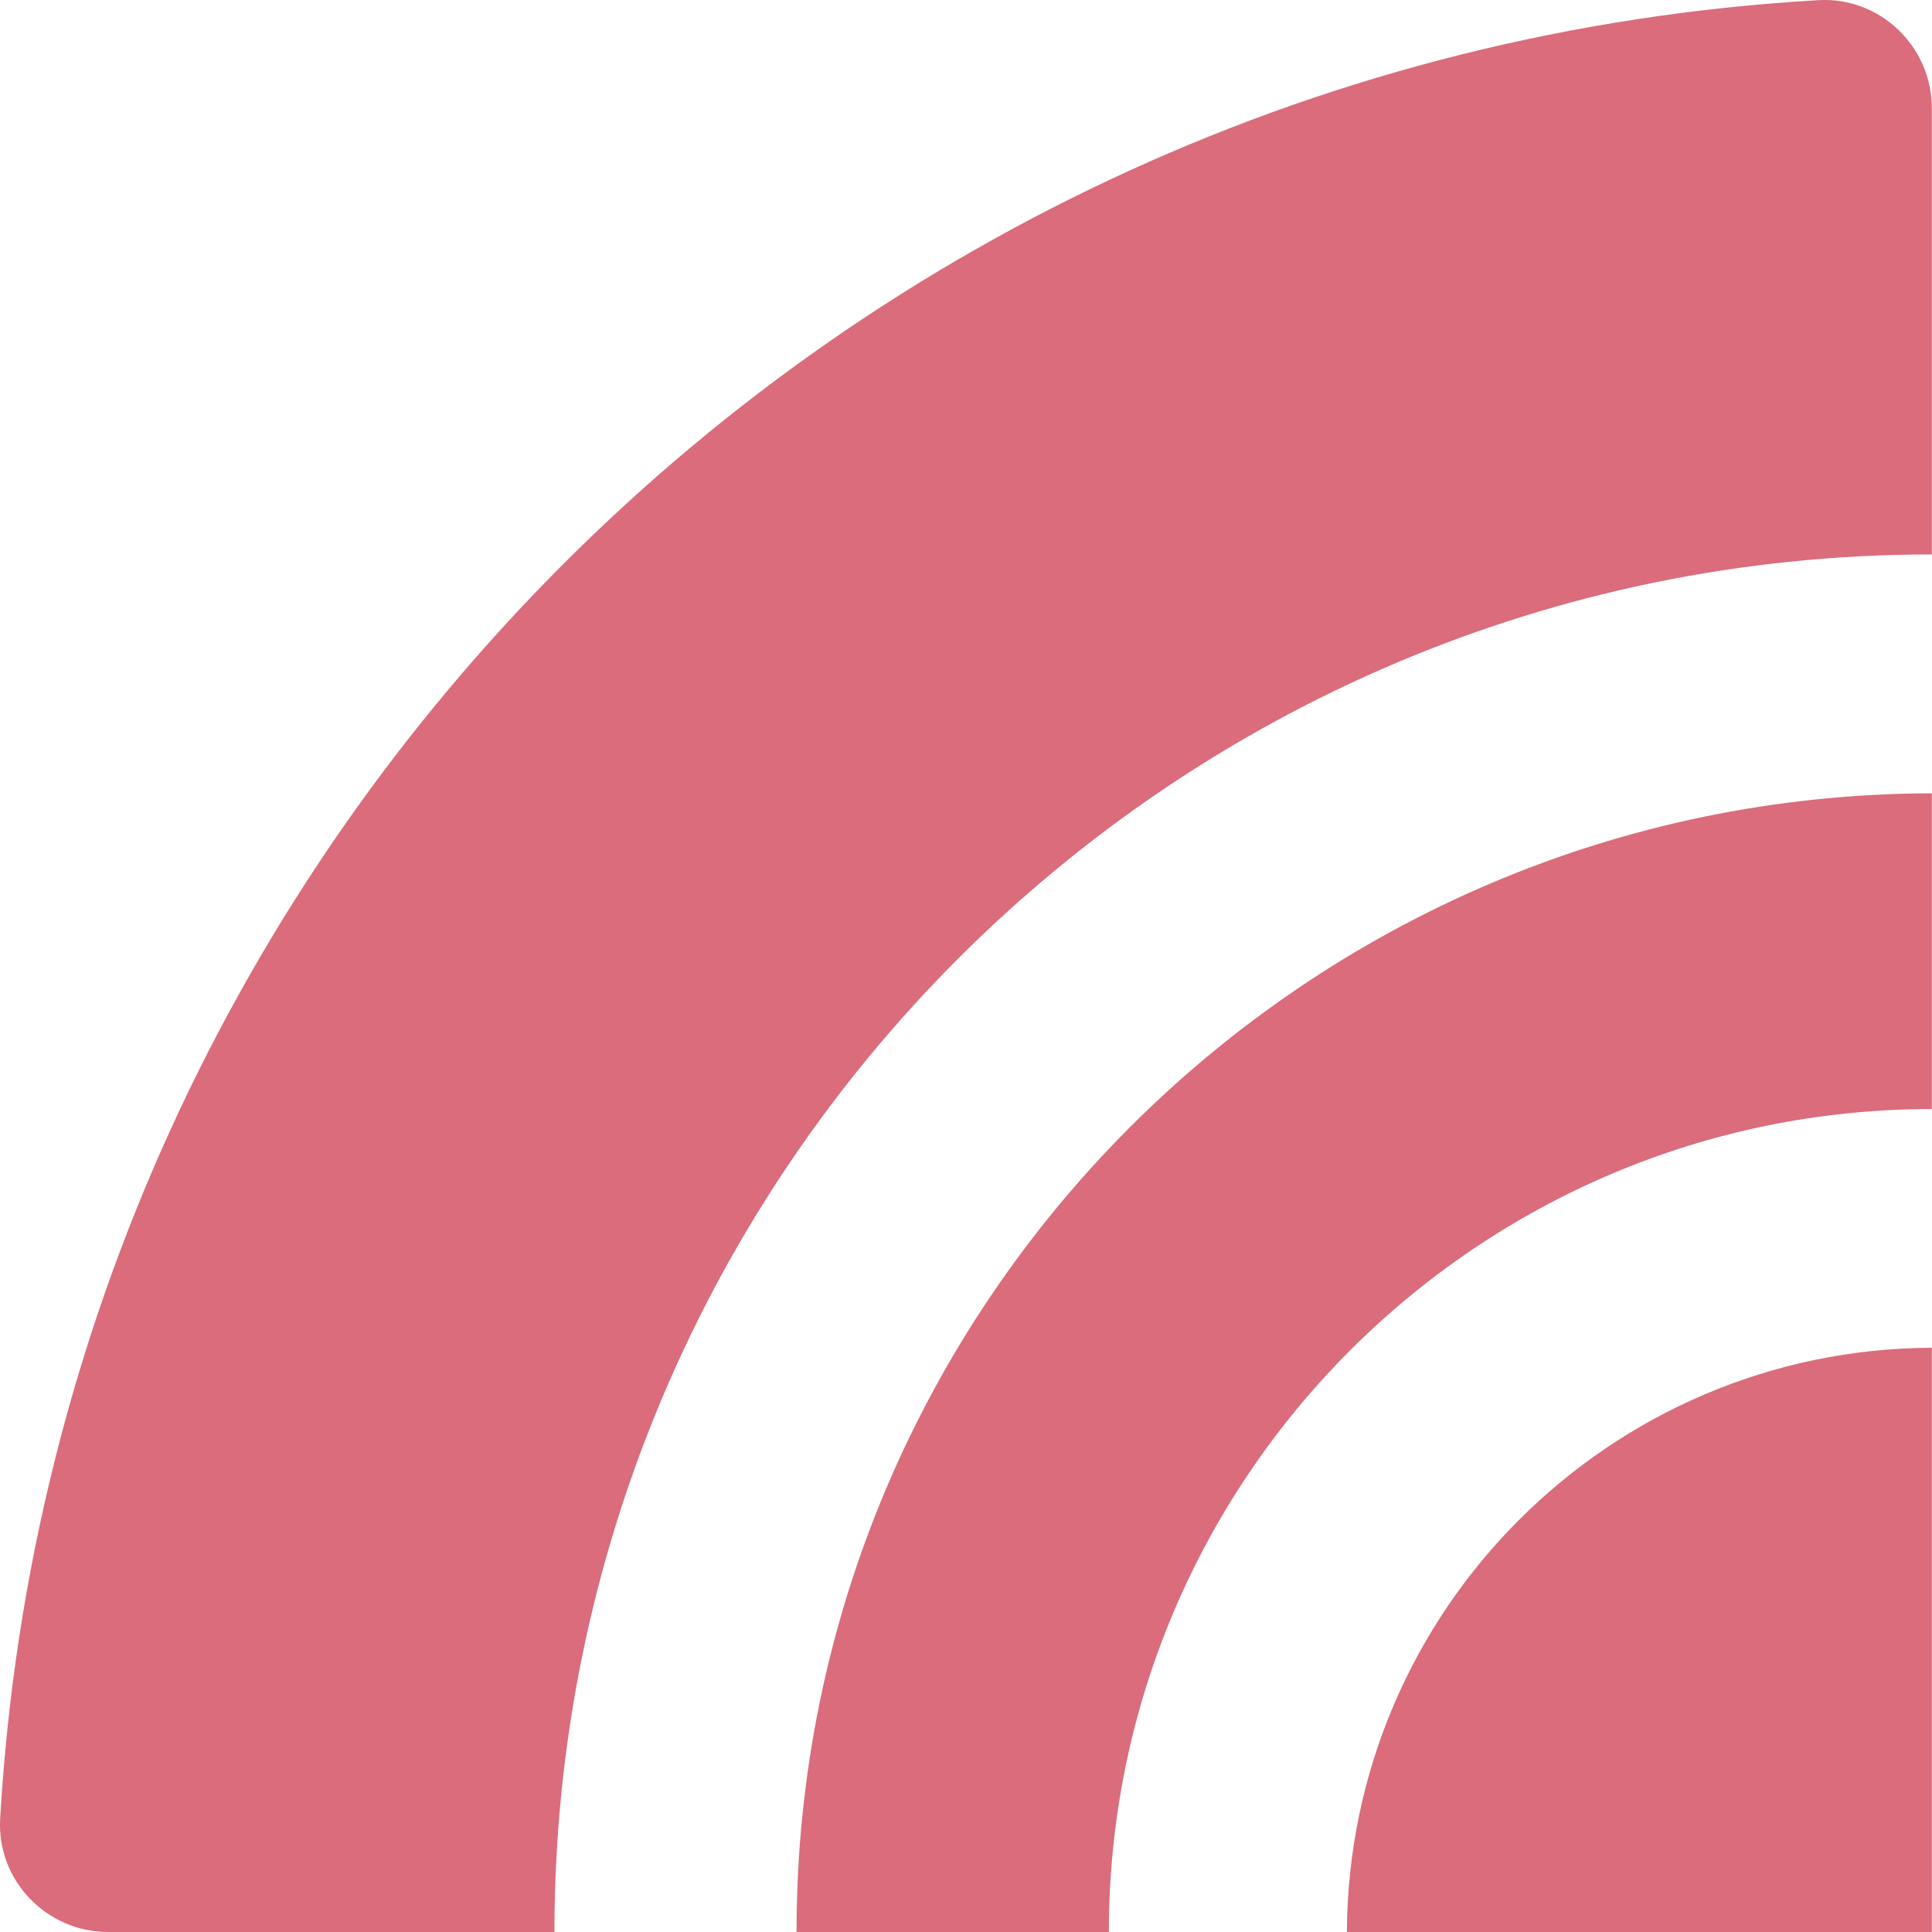
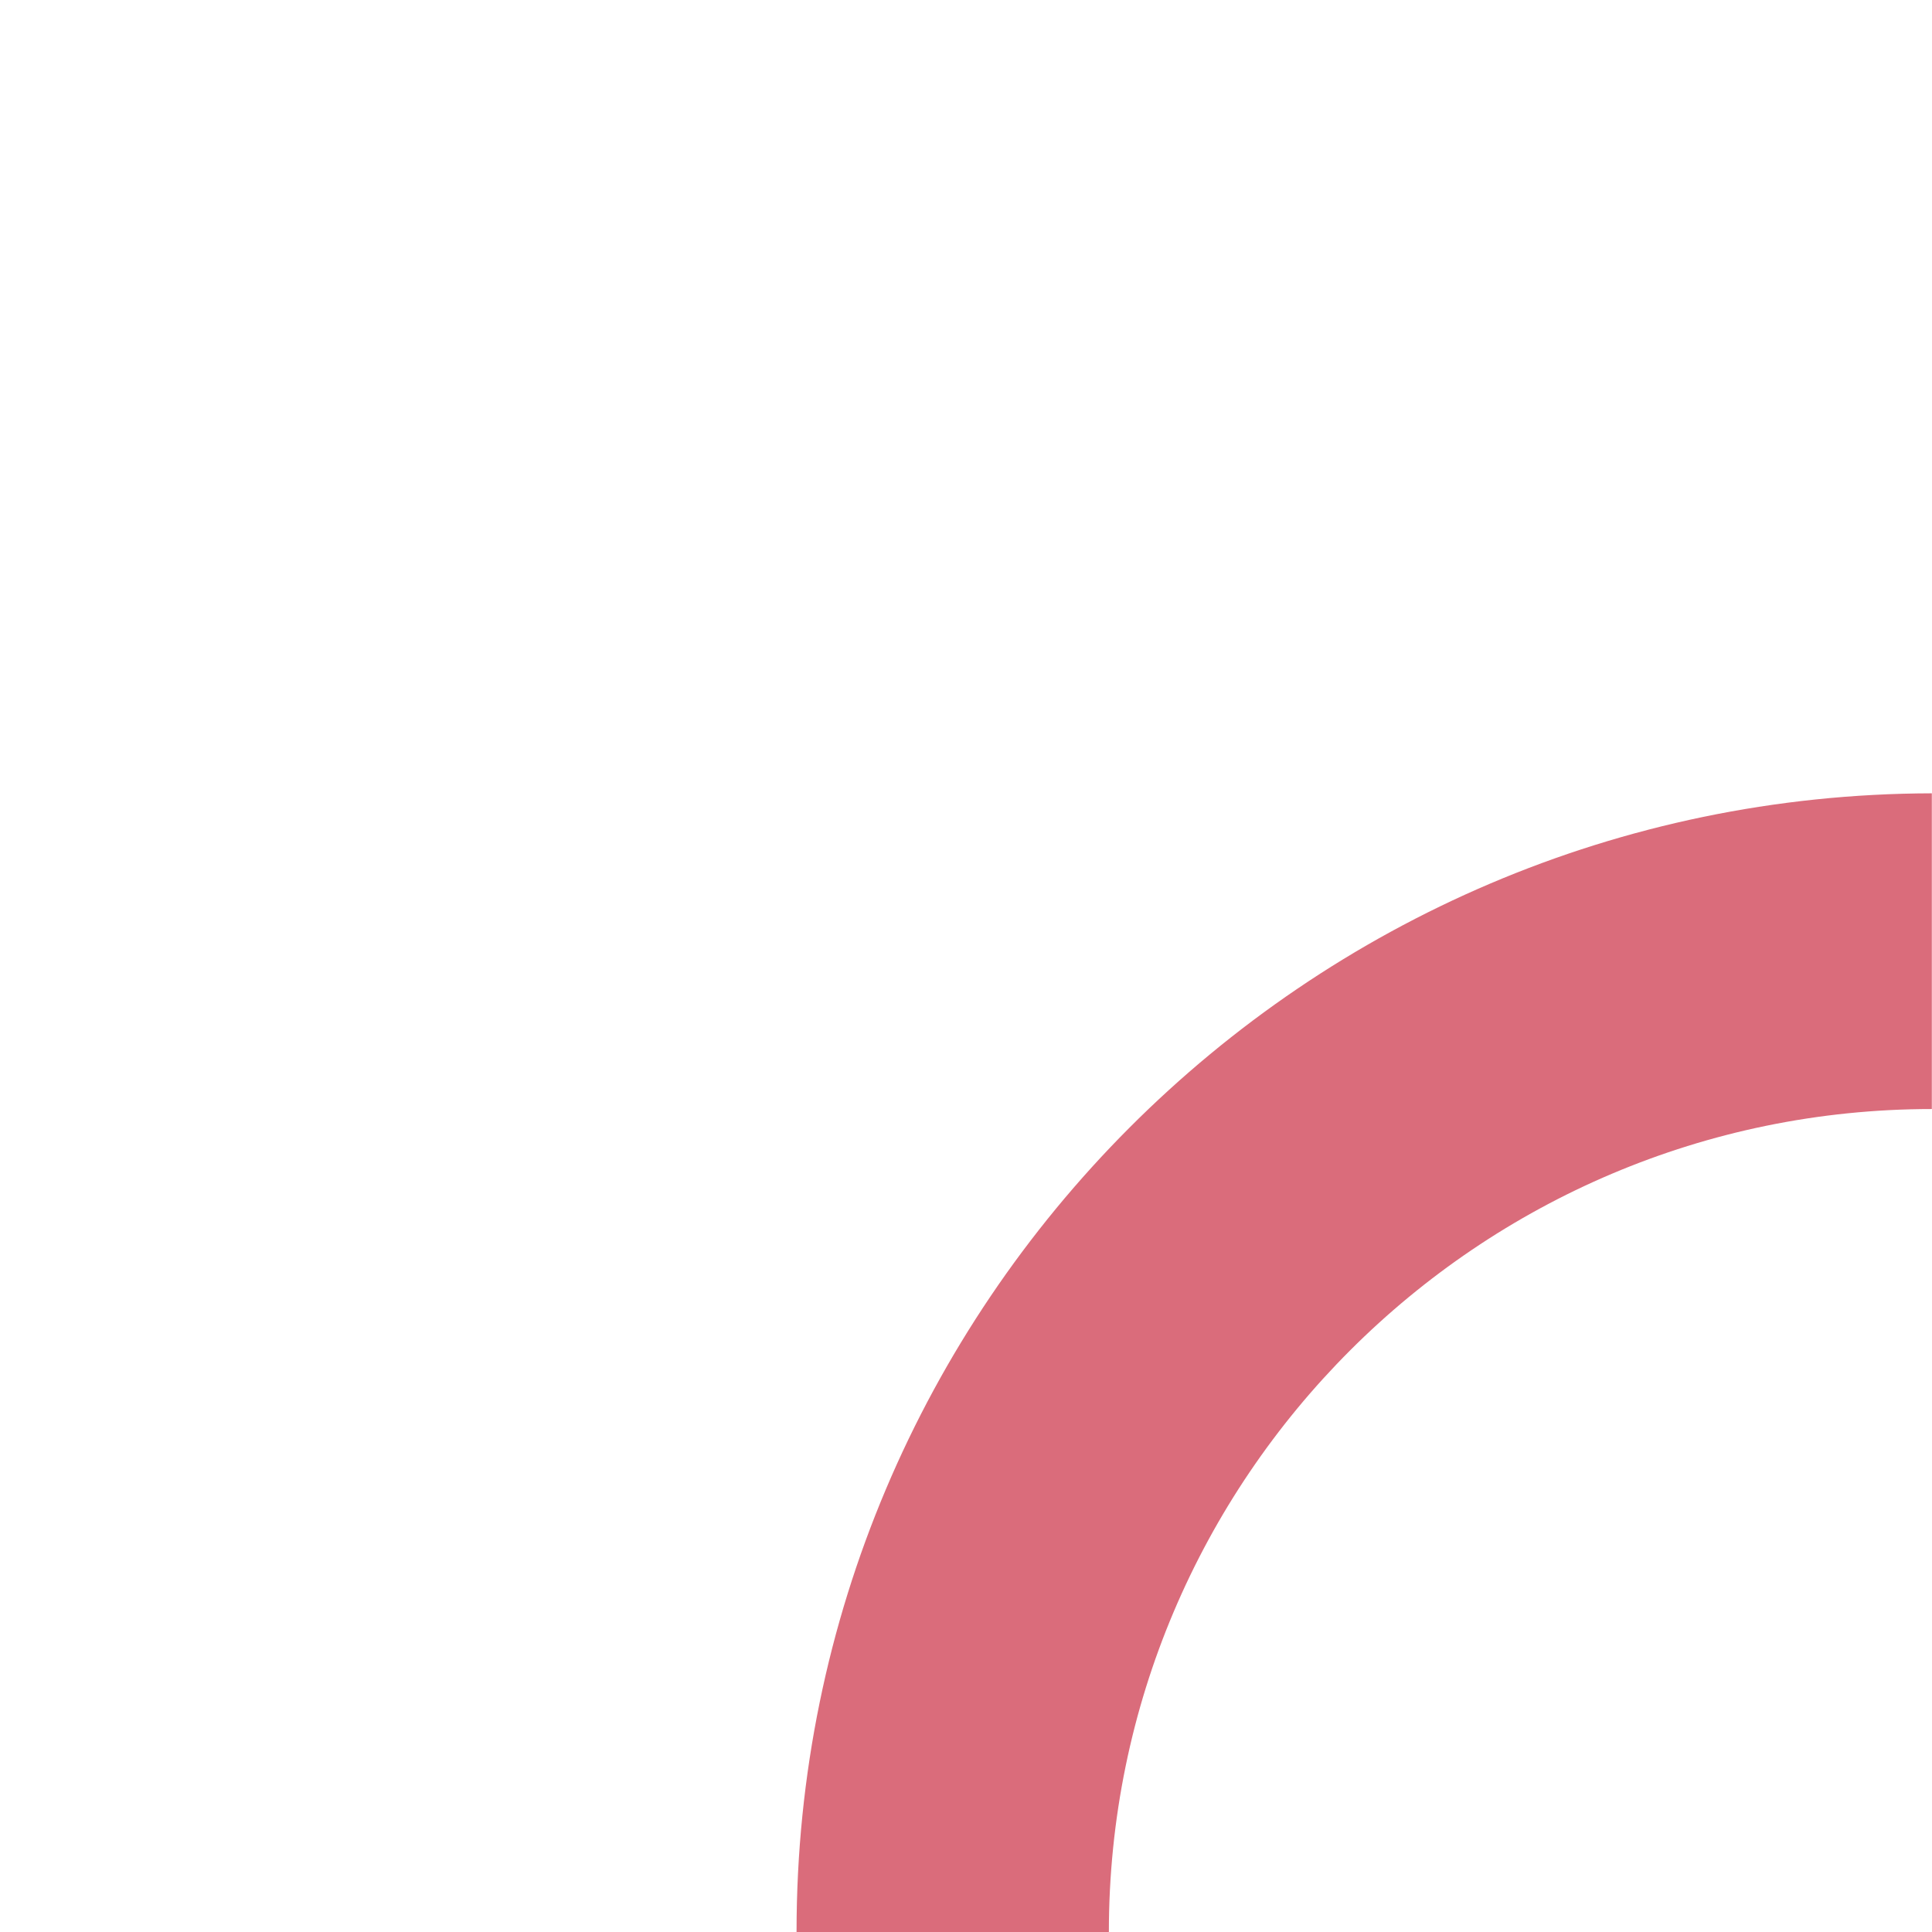
<svg xmlns="http://www.w3.org/2000/svg" id="_レイヤー_2" viewBox="0 0 113.39 113.39">
  <defs>
    <style>.cls-1{fill:#da6c7b;stroke-width:0px;}</style>
  </defs>
  <g id="_レイヤー_1-2">
    <g id="typeA">
      <path class="cls-1" d="m46.75,113.34s0,.03,0,.05h18.33c0-26.64,21.67-48.3,48.3-48.3,0,0,0,0,0,0v-18.53c-36.76.08-66.63,30.01-66.63,66.79Z" />
-       <path class="cls-1" d="m79.05,113.39h34.33v-34.29c-18.89.07-34.24,15.41-34.33,34.29Z" />
-       <path class="cls-1" d="m113.38,32.54s0,0,0,0V6.35c0-3.62-3.04-6.55-6.66-6.34C49.31,3.33,3.33,49.31.01,106.73c-.21,3.62,2.71,6.66,6.34,6.66h26.19c0-44.58,36.27-80.85,80.85-80.85Z" />
    </g>
  </g>
</svg>